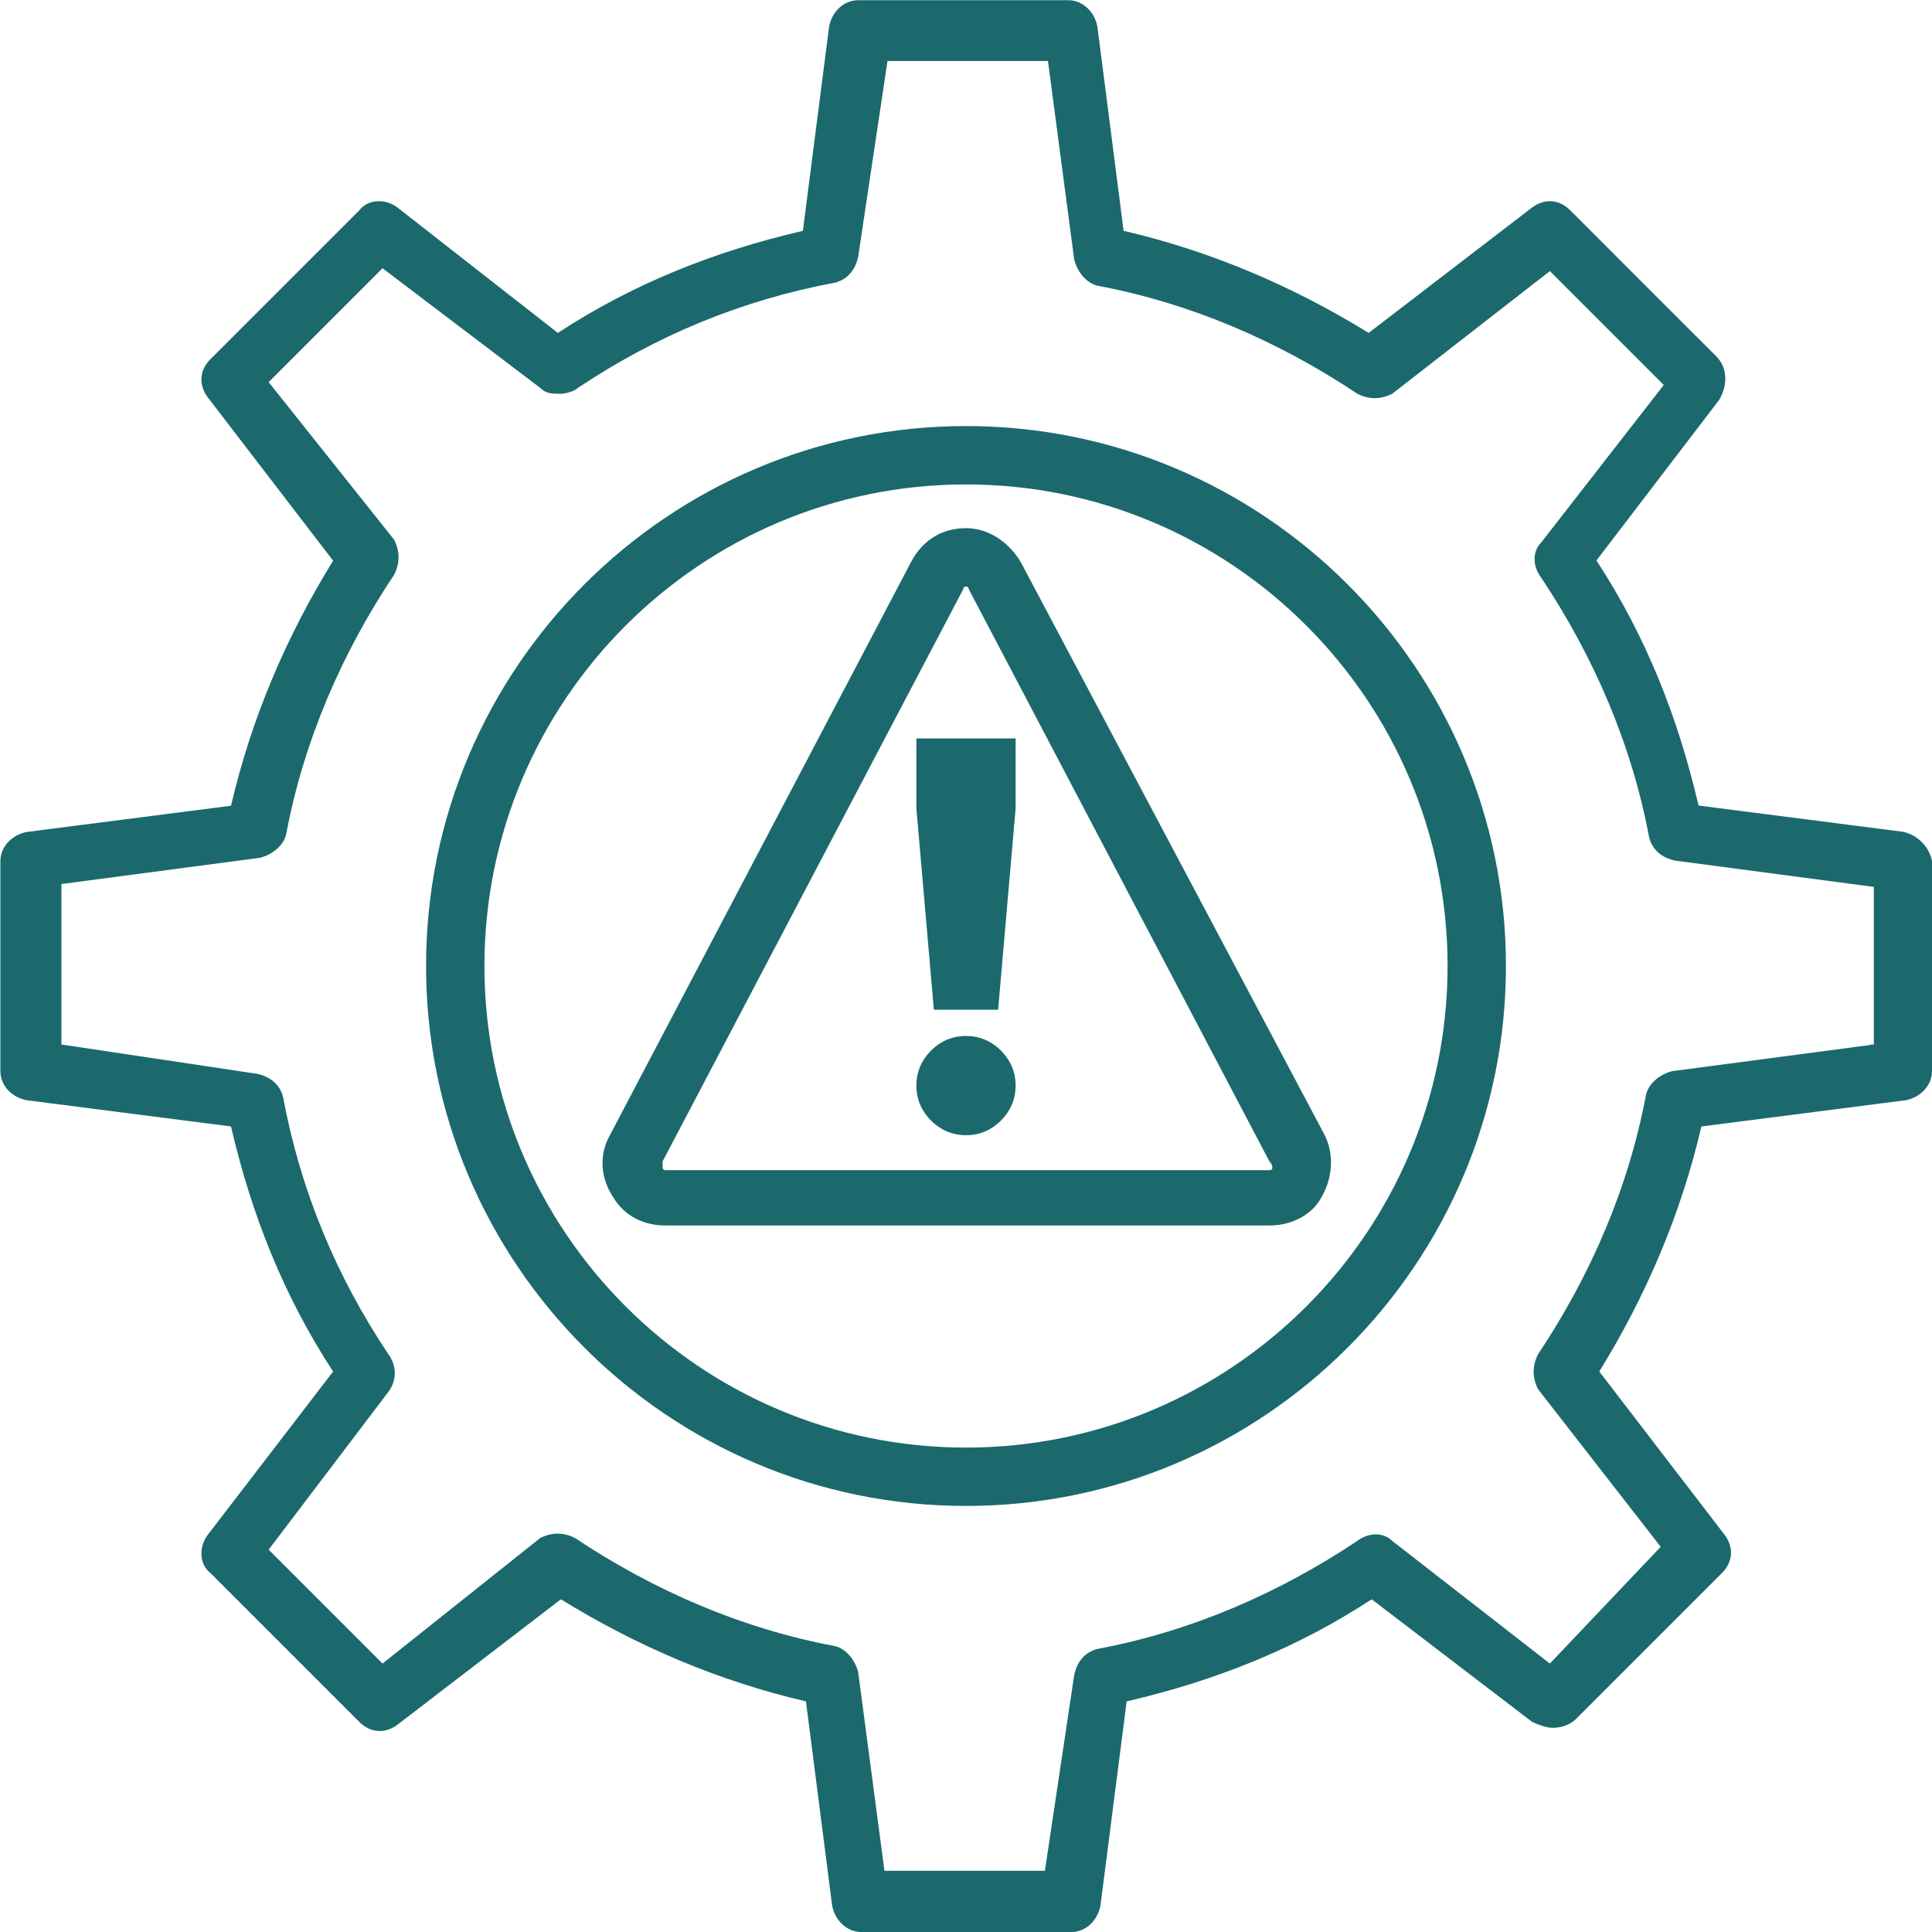
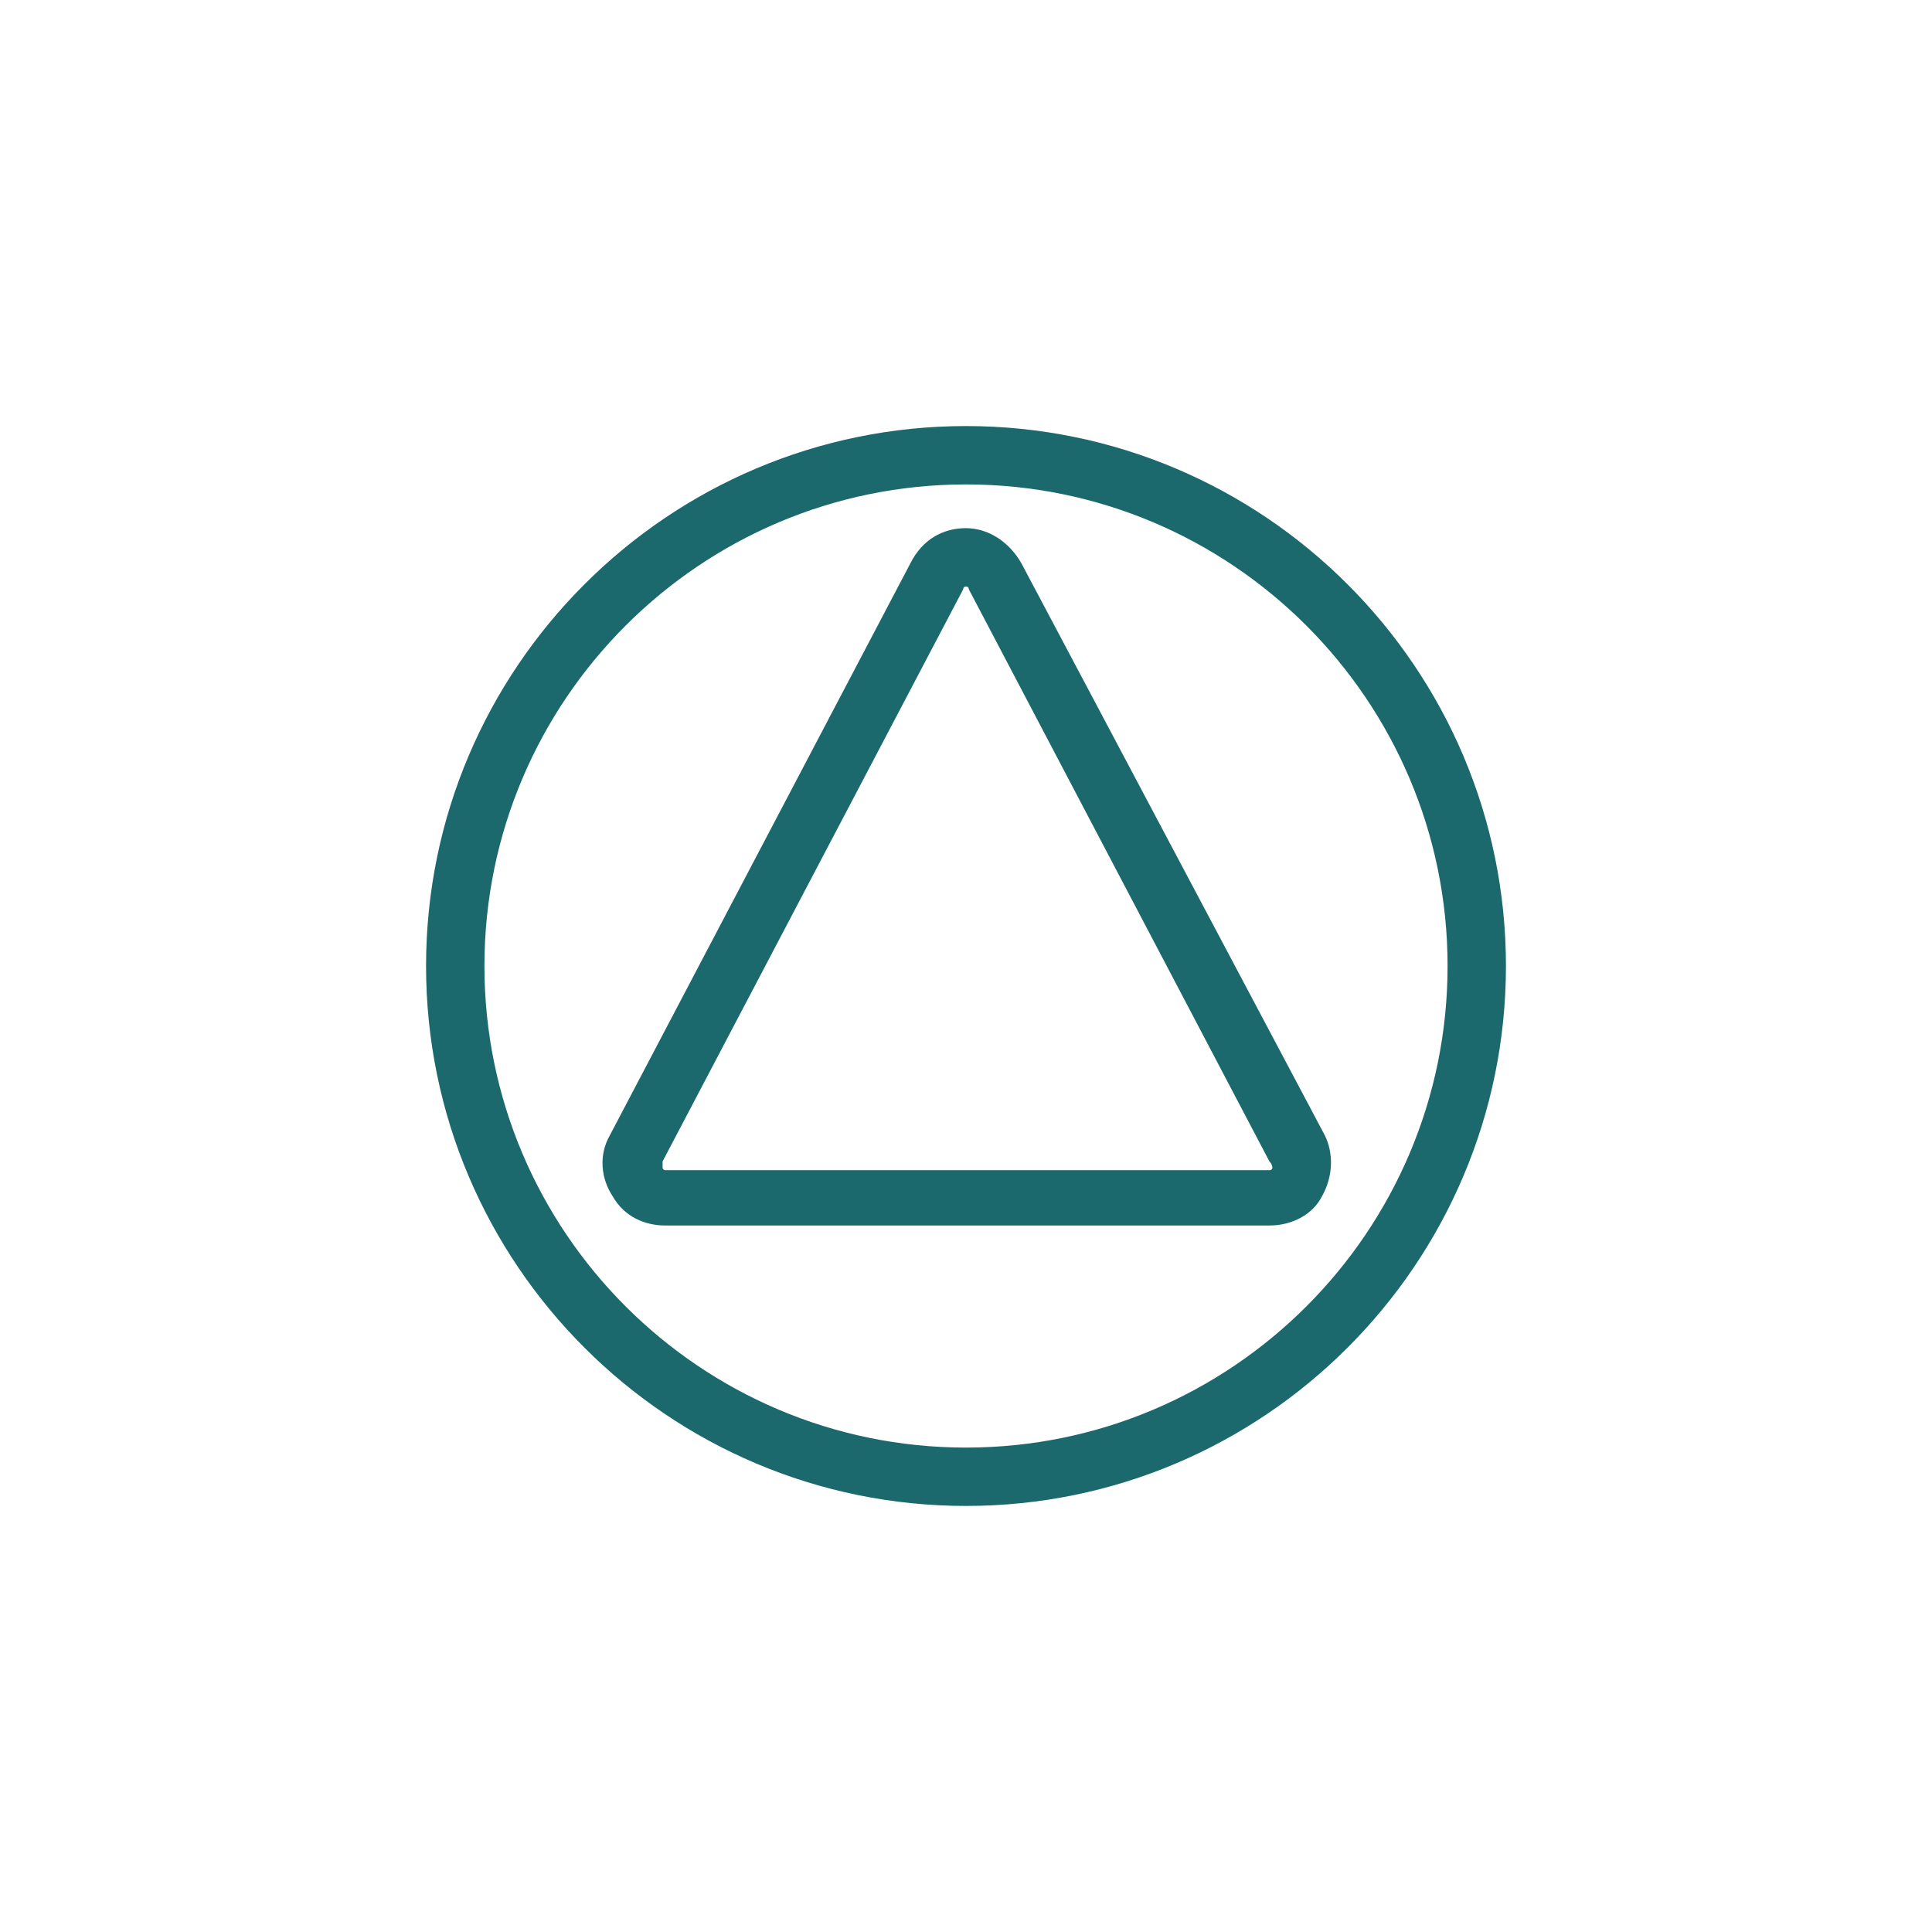
<svg xmlns="http://www.w3.org/2000/svg" id="Layer_2" viewBox="0 0 95 95">
  <defs>
    <style>.cls-1{fill:#1b696d;}</style>
  </defs>
  <g id="Layer_1-2">
-     <path class="cls-1" d="m93.57,40.9l-10.05-1.29c-1-4.31-2.58-8.32-5.02-12.05l6.03-7.89c.43-.72.43-1.58-.14-2.15l-7.18-7.18c-.57-.57-1.29-.57-1.87-.14l-8.04,6.17c-3.73-2.3-7.75-4.02-12.05-5.02l-1.29-10.05c-.14-.72-.72-1.29-1.43-1.29h-10.33c-.72,0-1.29.57-1.43,1.29l-1.29,10.05c-4.31,1-8.32,2.58-12.05,5.02l-7.89-6.17c-.57-.43-1.43-.43-1.87.14l-7.32,7.32c-.57.57-.57,1.29-.14,1.87l6.17,8.04c-2.3,3.73-4.02,7.75-5.02,12.05l-10.05,1.29c-.72.14-1.29.72-1.29,1.43v10.33c0,.72.57,1.29,1.29,1.43l10.05,1.29c1,4.31,2.58,8.32,5.02,12.05l-6.17,8.04c-.43.57-.43,1.43.14,1.87l7.32,7.32c.57.57,1.29.57,1.87.14l8.04-6.17c3.73,2.3,7.75,4.02,12.05,5.02l1.29,10.05c.14.72.72,1.29,1.43,1.29h10.33c.72,0,1.29-.57,1.43-1.29l1.29-10.05c4.31-1,8.32-2.58,12.05-5.02l7.89,6.03c.29.14.72.29,1,.29.43,0,.86-.14,1.15-.43l7.18-7.18c.57-.57.57-1.29.14-1.87l-6.17-8.04c2.3-3.73,4.02-7.75,5.02-12.05l10.05-1.29c.72-.14,1.29-.72,1.29-1.43v-10.33c-.14-.72-.72-1.29-1.43-1.44h0Zm-1.58,10.48l-9.76,1.29c-.57.14-1.15.57-1.29,1.15-.86,4.59-2.73,8.9-5.31,12.77-.29.57-.29,1.15,0,1.72l6.03,7.75-5.45,5.74-7.75-6.03c-.43-.43-1.15-.43-1.72,0-3.87,2.58-8.18,4.45-12.77,5.31-.57.14-1,.57-1.15,1.29l-1.44,9.62h-7.89l-1.29-9.76c-.14-.57-.57-1.15-1.15-1.29-4.59-.86-8.9-2.73-12.77-5.31-.57-.29-1.15-.29-1.72,0l-7.75,6.17-5.6-5.6,5.88-7.75c.43-.57.43-1.29,0-1.87-2.58-3.87-4.31-8.04-5.17-12.63-.14-.57-.57-1-1.29-1.15l-9.61-1.44v-7.89l9.76-1.29c.57-.14,1.15-.57,1.29-1.15.86-4.59,2.73-8.9,5.31-12.77.29-.57.29-1.15,0-1.72l-6.17-7.75,5.6-5.6,7.75,5.88c.29.29.57.29,1,.29.29,0,.72-.14.86-.29,3.87-2.58,8.04-4.31,12.63-5.17.57-.14,1-.57,1.15-1.29l1.44-9.61h7.89l1.29,9.76c.14.57.57,1.15,1.15,1.29,4.59.86,8.9,2.73,12.77,5.31.57.29,1.15.29,1.72,0l7.75-6.03,5.6,5.6-6.03,7.75c-.43.43-.43,1.15,0,1.72,2.58,3.87,4.45,8.18,5.31,12.77.14.57.57,1,1.29,1.15l9.76,1.29v7.75s-.14,0-.14,0Z" />
    <path class="cls-1" d="m47.5,20.95c-14.64,0-26.55,11.91-26.55,26.55s11.91,26.55,26.55,26.55,26.55-11.91,26.55-26.55-11.91-26.55-26.55-26.55Zm0,50.23c-13.06,0-23.68-10.62-23.68-23.68s10.62-23.68,23.68-23.68,23.68,10.62,23.68,23.68-10.62,23.68-23.68,23.68Z" />
    <path class="cls-1" d="m47.5,25.97c-1.15,0-2.15.57-2.73,1.72l-14.78,28.13c-.57,1-.43,2.15.14,3.01.57,1,1.58,1.43,2.58,1.43h29.71c1.15,0,2.15-.57,2.58-1.43.57-1,.57-2.15.14-3.01l-14.92-28.13c-.57-1-1.58-1.72-2.73-1.72h0Zm15.07,31.43c0,.14-.14.14-.14.14h-29.71s-.14,0-.14-.14v-.29l14.78-28.13s0-.14.14-.14.14.14.14.14l14.78,28.13q.14.14.14.29h0Z" />
-     <path class="cls-1" d="m47.5,50.94c-.72,0-1.29.29-1.72.72-.43.43-.72,1-.72,1.72s.29,1.29.72,1.72c.43.43,1,.72,1.72.72s1.29-.29,1.72-.72c.43-.43.72-1,.72-1.72s-.29-1.29-.72-1.72c-.43-.43-1-.72-1.72-.72Z" />
-     <path class="cls-1" d="m45.06,39.75l.86,9.9h3.16l.86-9.9v-3.44h-4.88v3.44Z" />
  </g>
</svg>